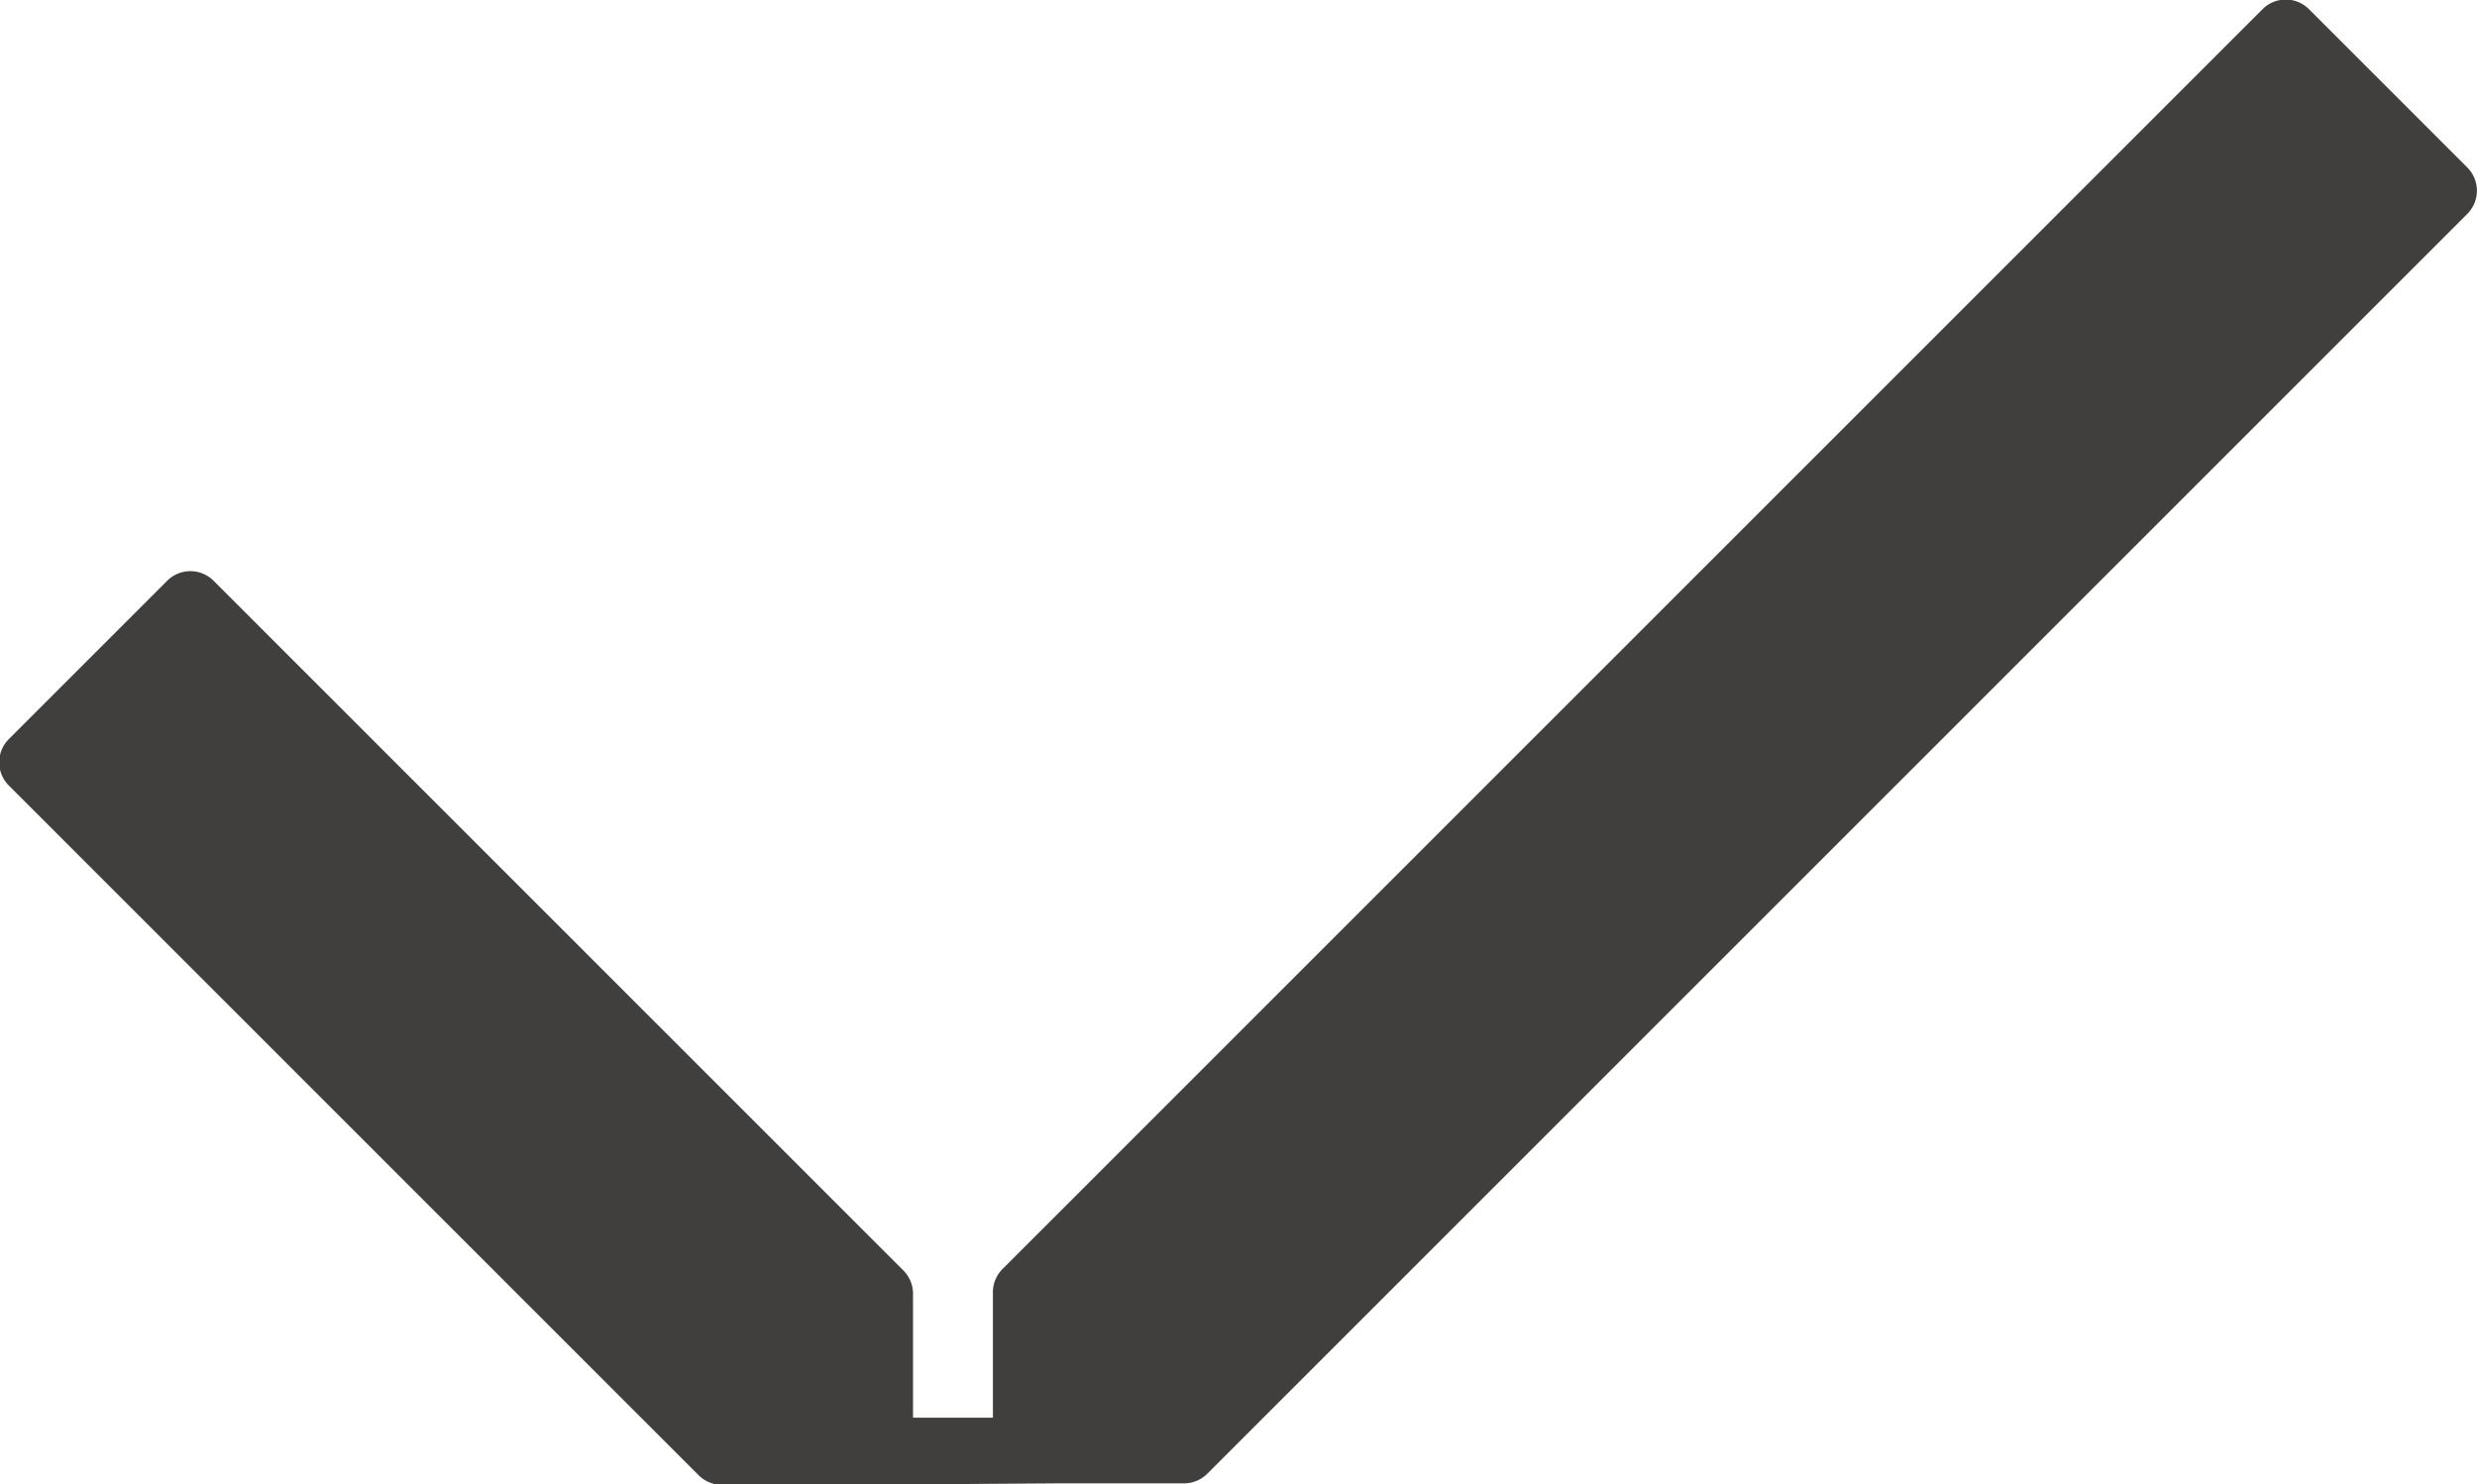
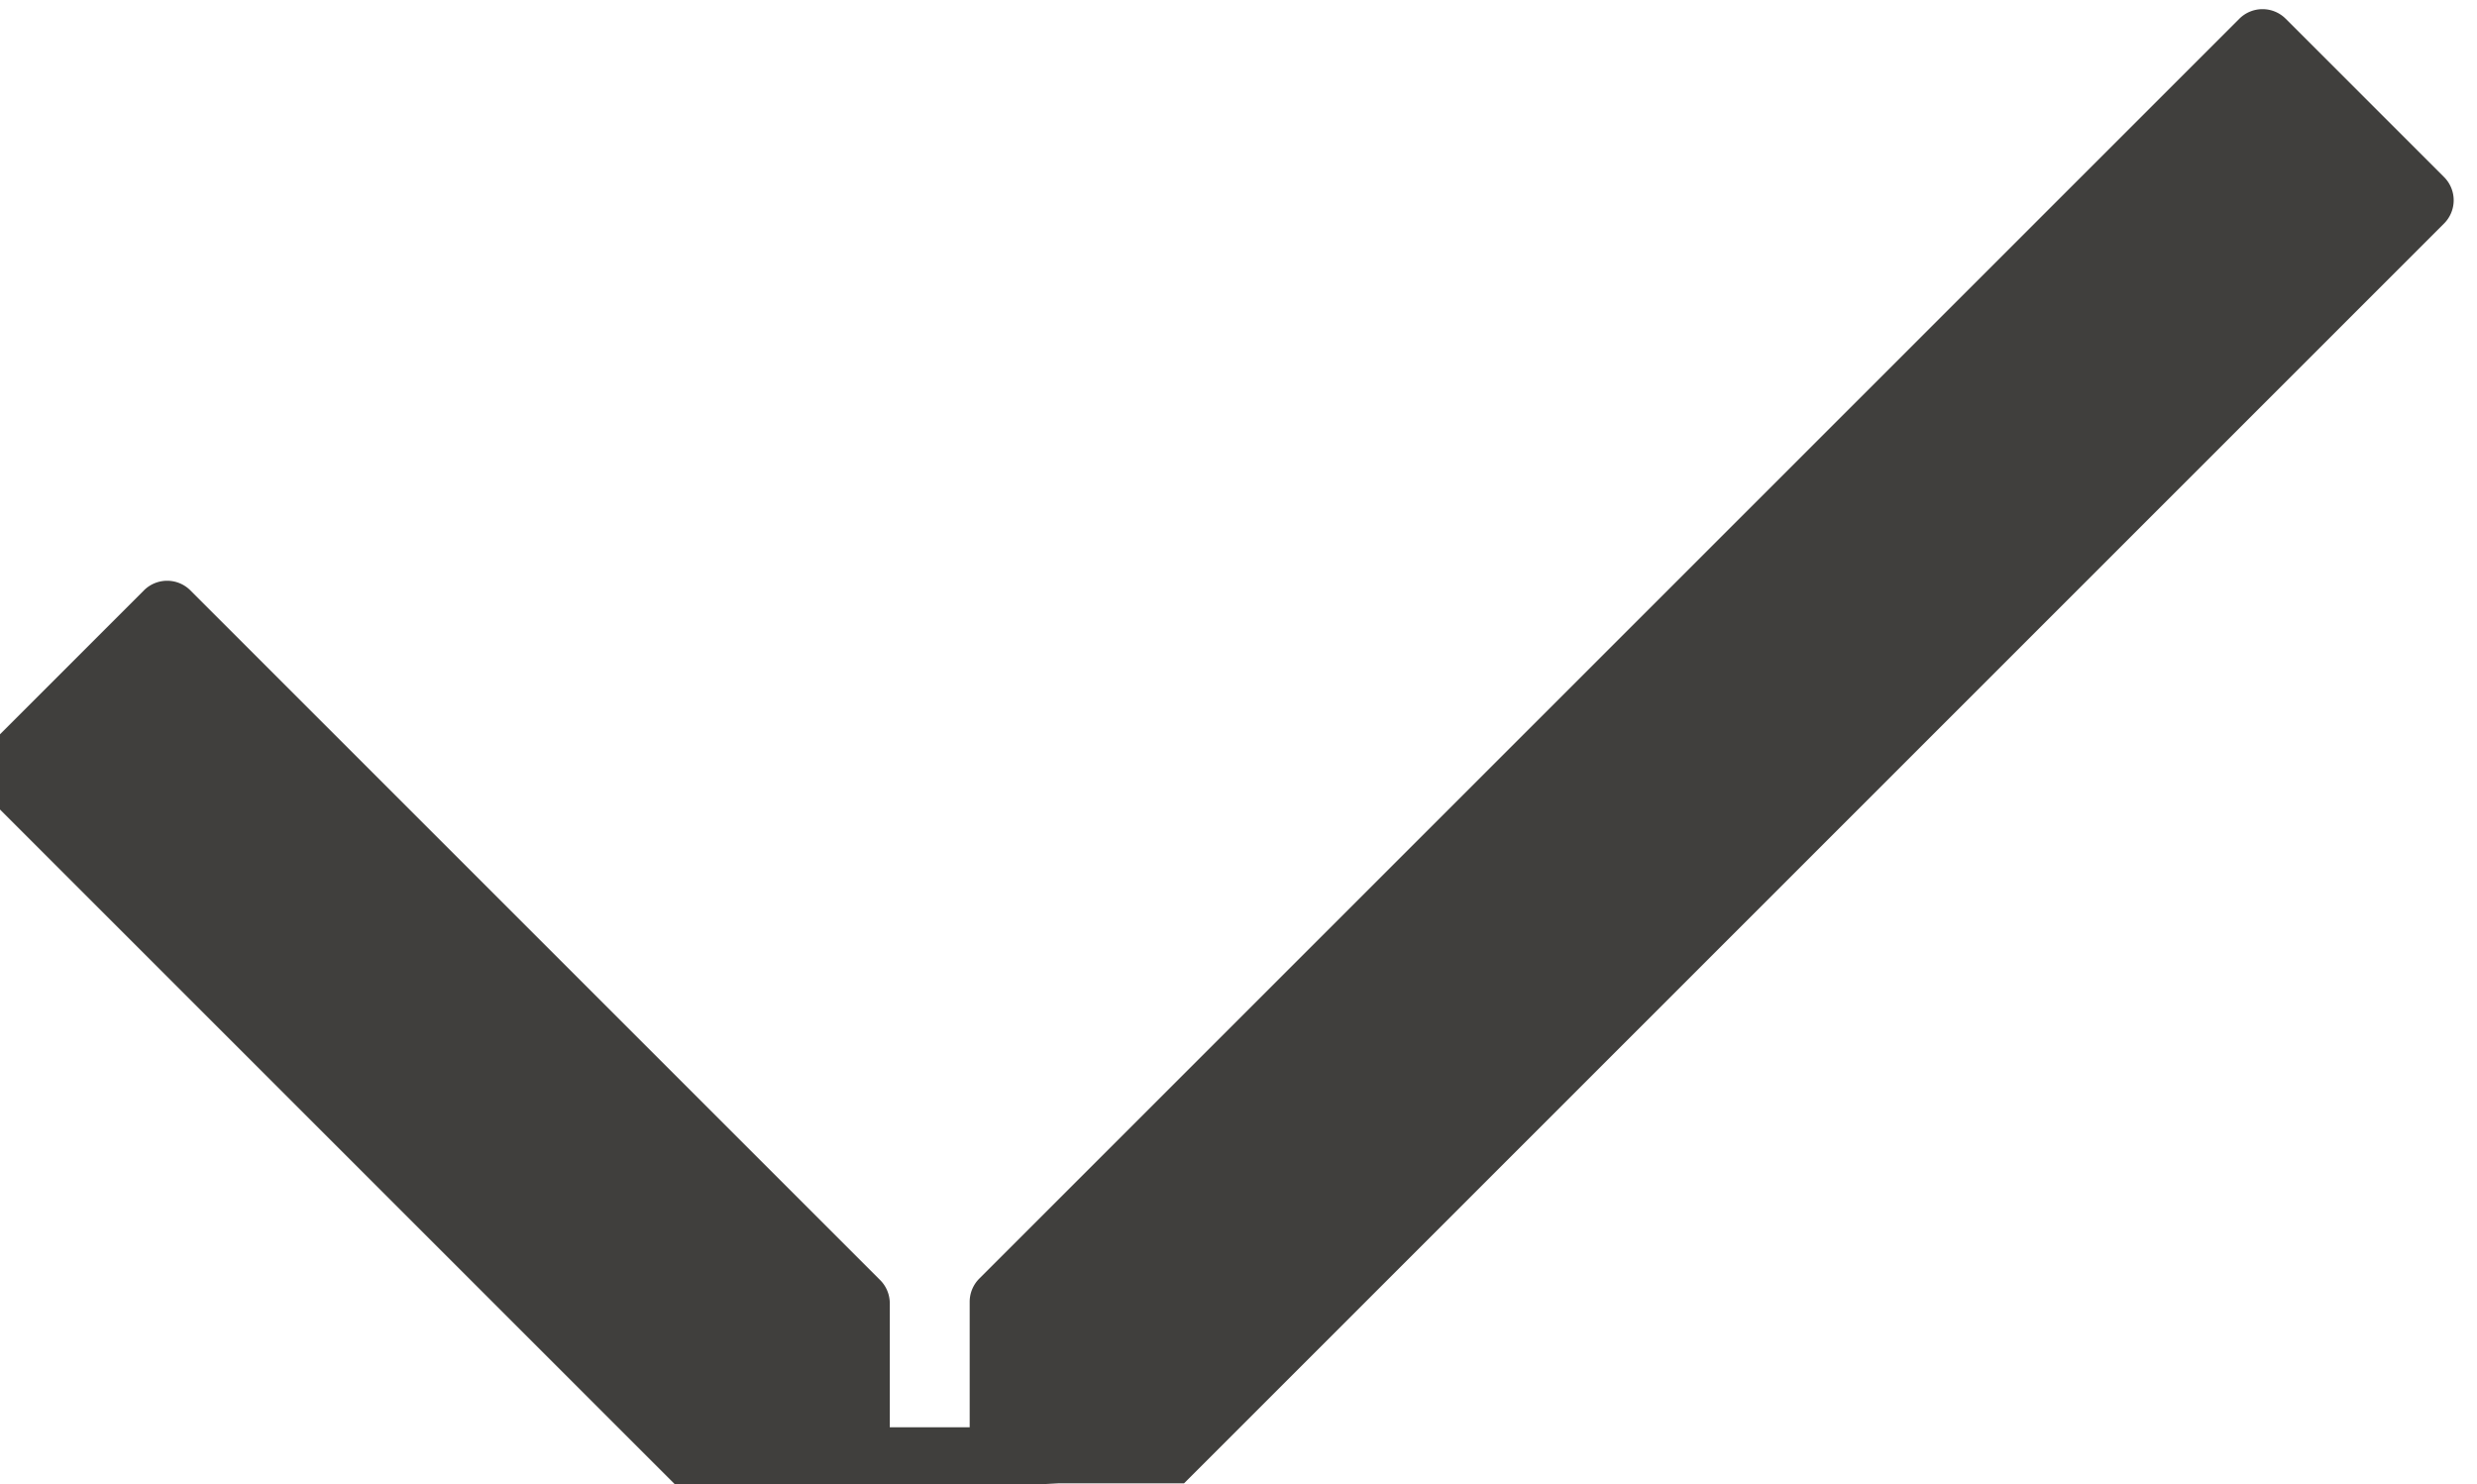
<svg xmlns="http://www.w3.org/2000/svg" width="28.15" height="16.87">
-   <path data-name="Path 9" d="M12.03 16.86h1.426a.374.374 0 0 0 .264-.109l14.32-14.32a.373.373 0 0 0 0-.527l-1.8-1.8a.373.373 0 0 0-.527 0l-14.32 14.32a.374.374 0 0 0-.109.264v1.426h-.908v-1.409a.374.374 0 0 0-.109-.264l-7.84-7.84a.373.373 0 0 0-.527 0l-1.8 1.8a.373.373 0 0 0 0 .527l7.84 7.84a.373.373 0 0 0 .264.109H9.62" fill="#403f3d" />
+   <path data-name="Path 9" d="M12.03 16.86h1.426l14.32-14.32a.373.373 0 0 0 0-.527l-1.8-1.8a.373.373 0 0 0-.527 0l-14.32 14.32a.374.374 0 0 0-.109.264v1.426h-.908v-1.409a.374.374 0 0 0-.109-.264l-7.84-7.84a.373.373 0 0 0-.527 0l-1.8 1.8a.373.373 0 0 0 0 .527l7.84 7.84a.373.373 0 0 0 .264.109H9.62" fill="#403f3d" />
</svg>